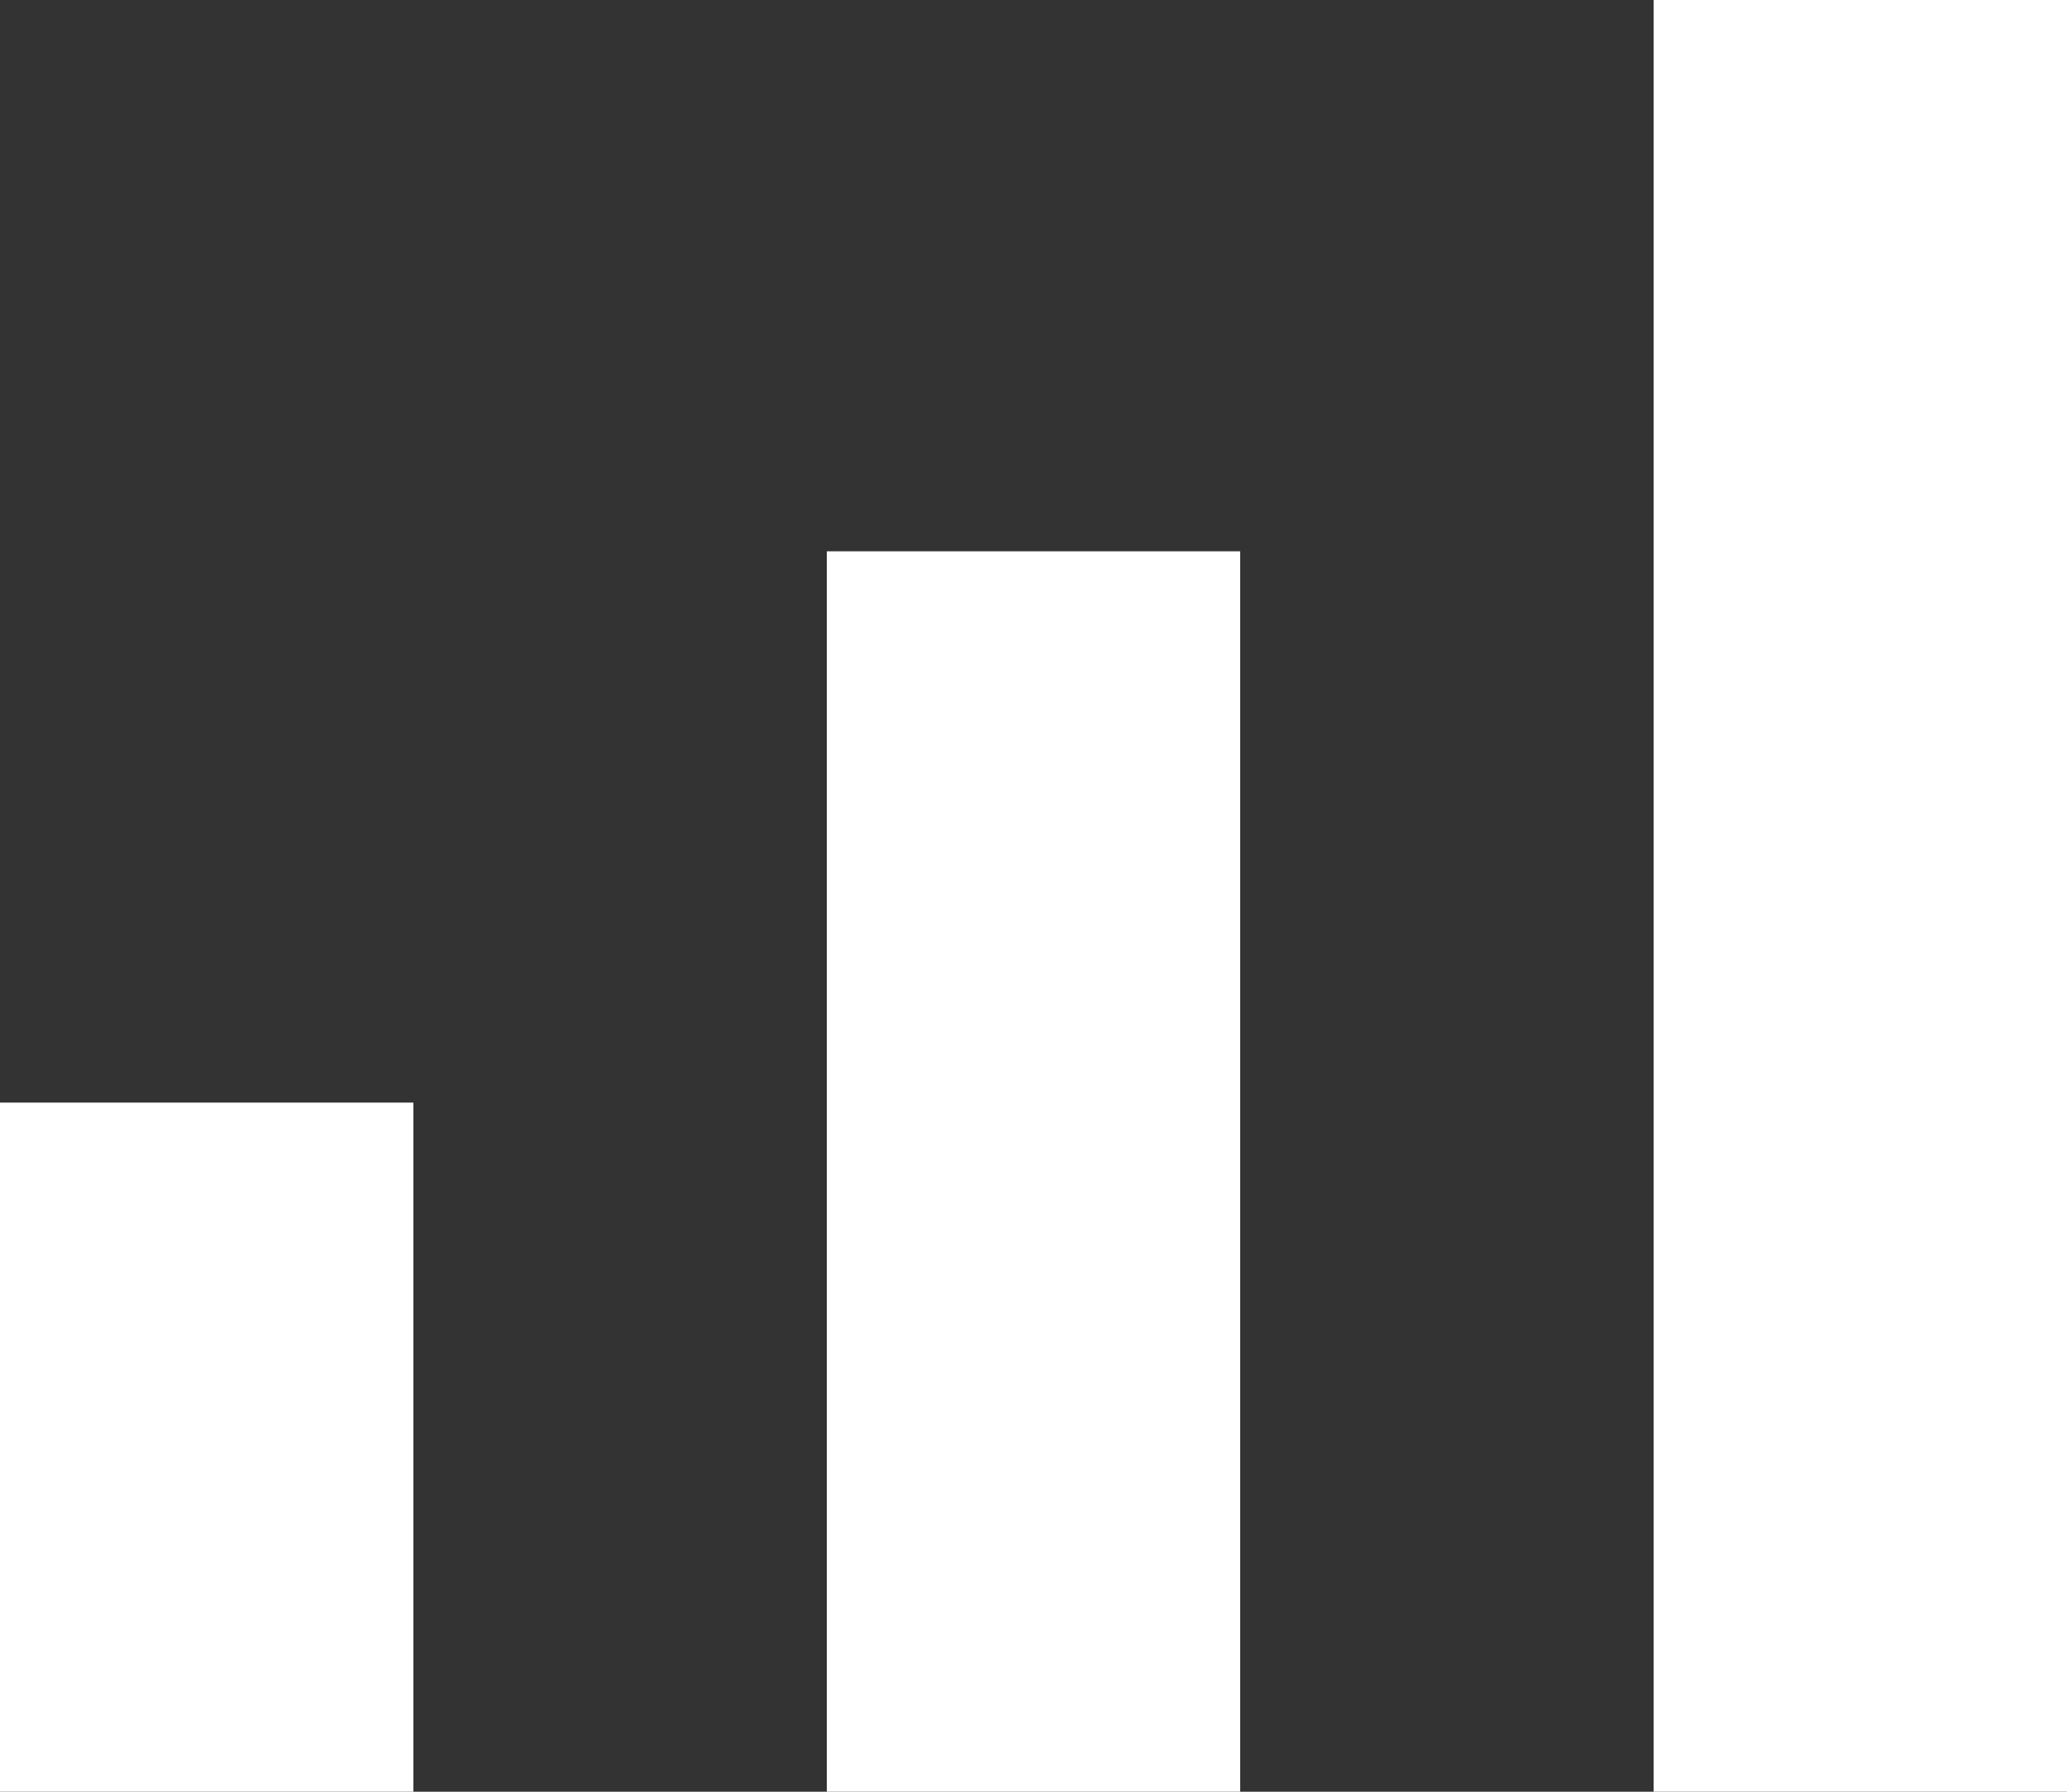
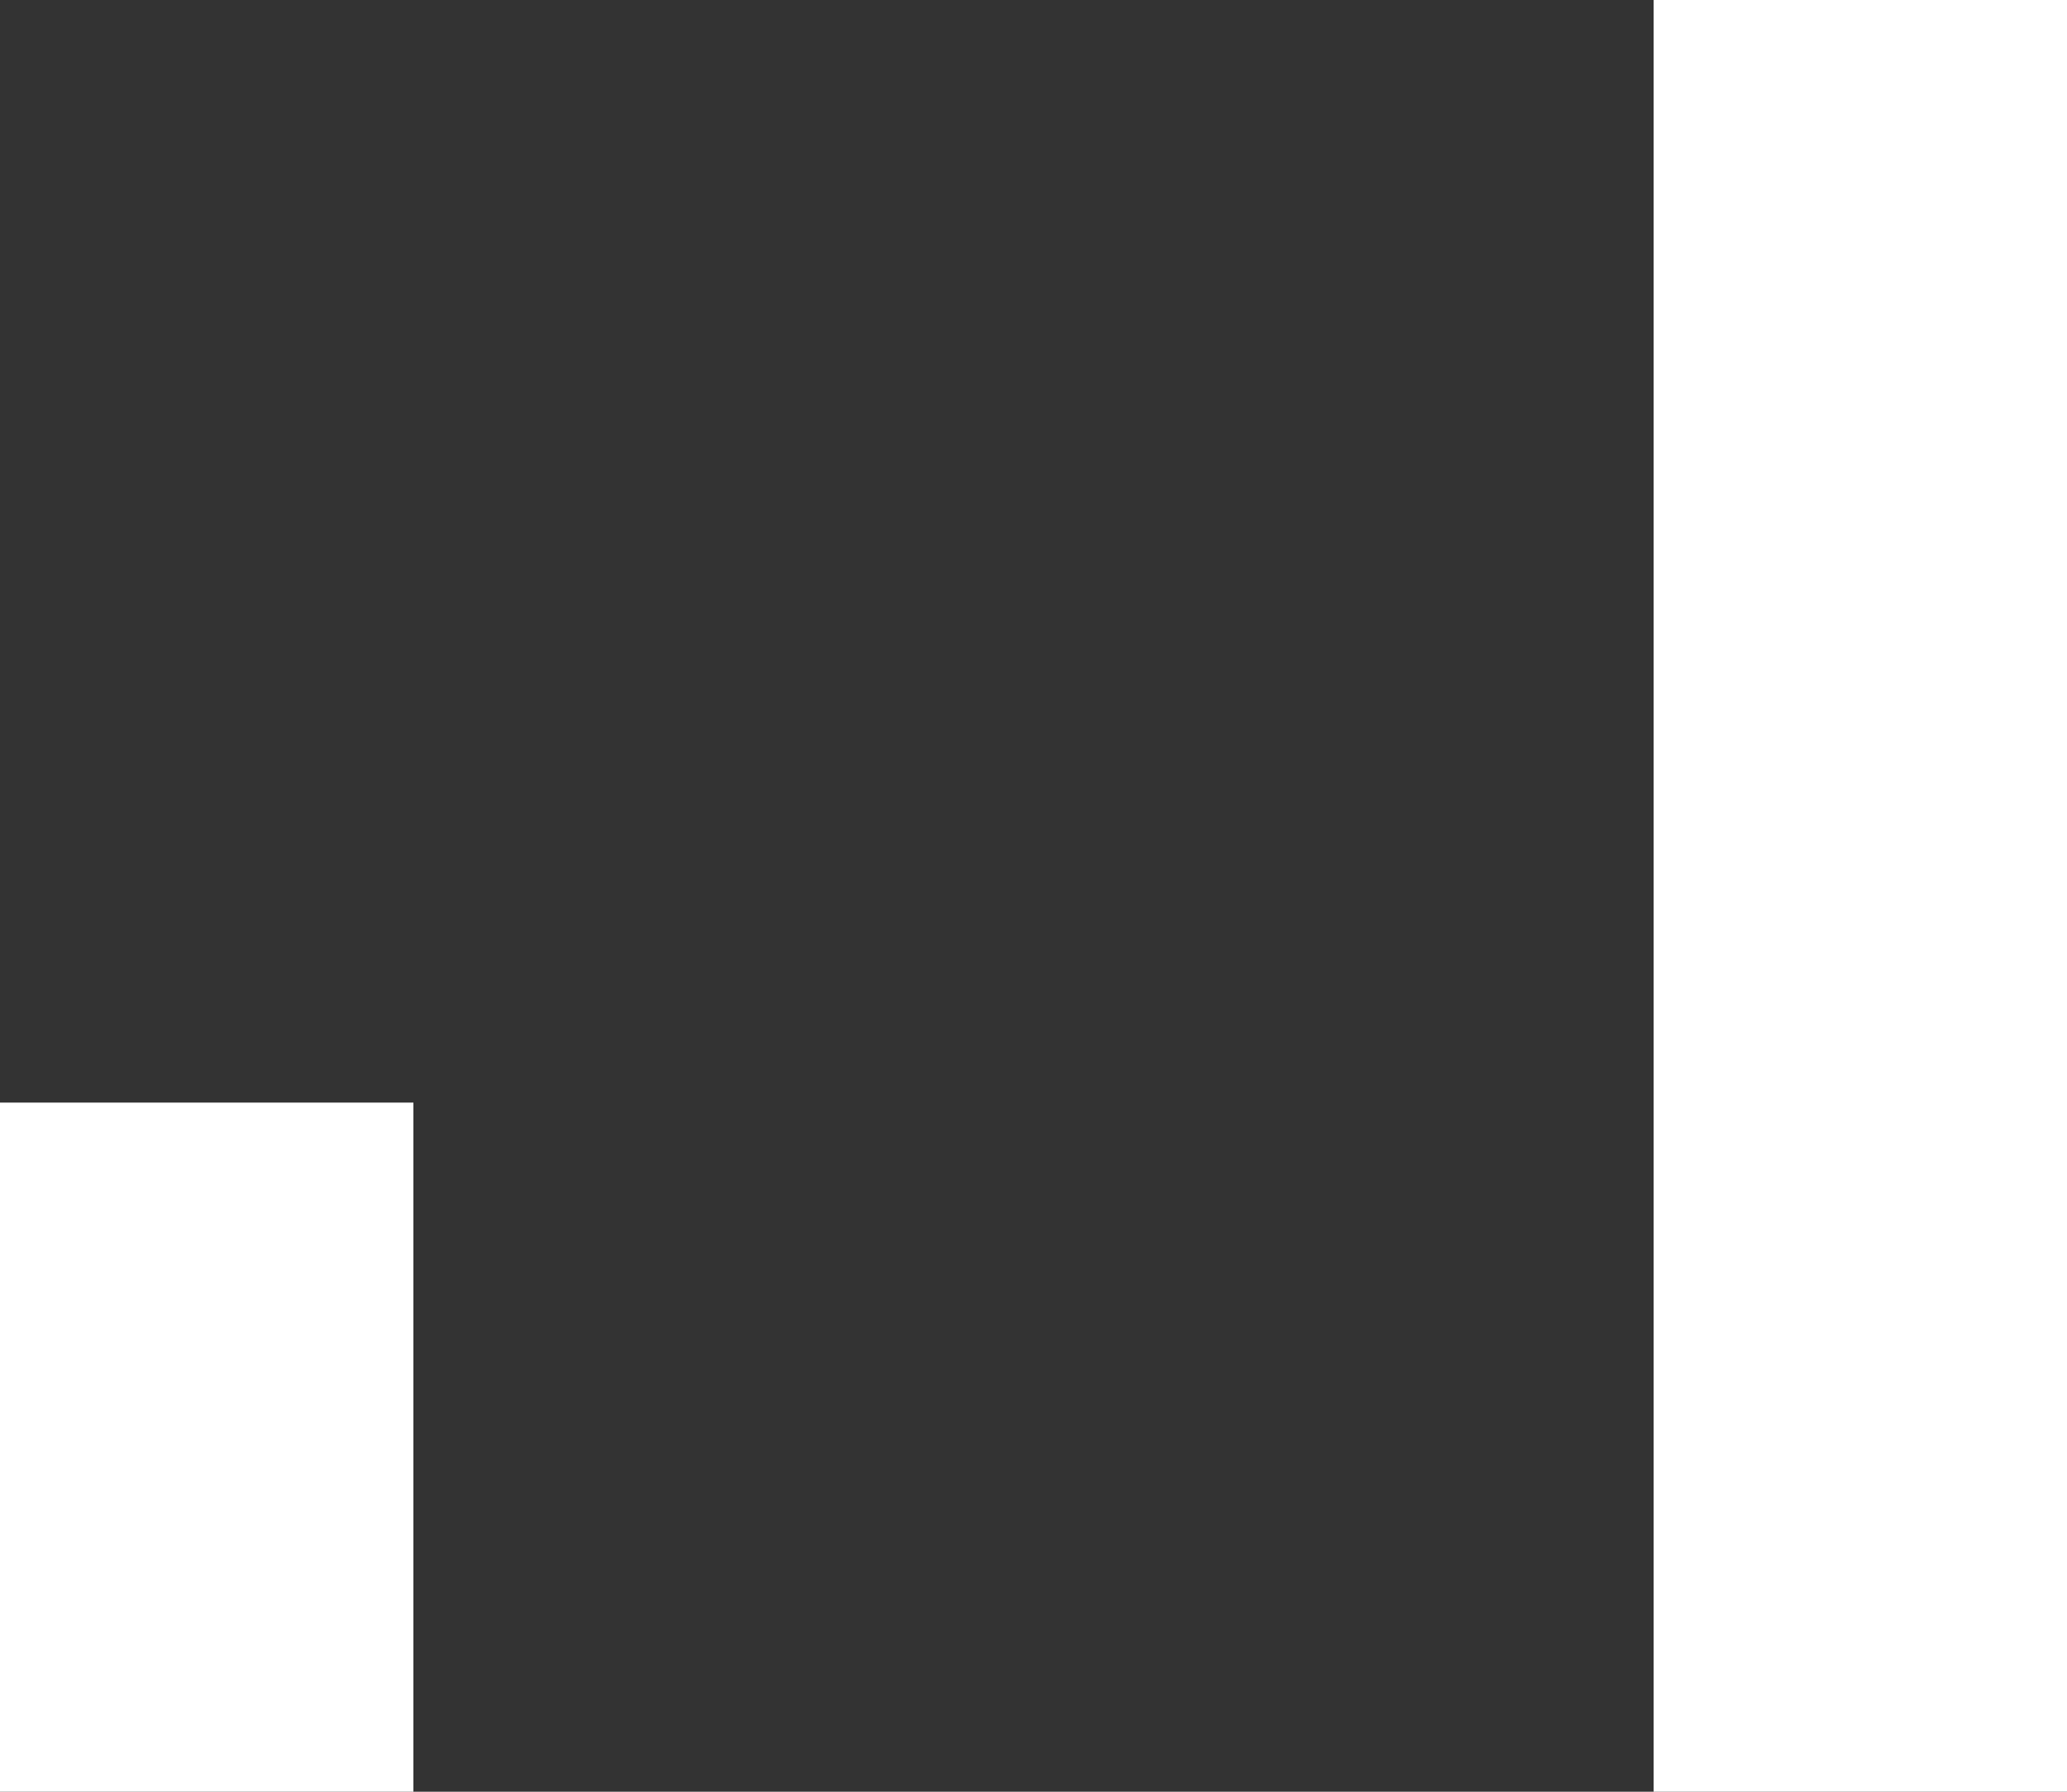
<svg xmlns="http://www.w3.org/2000/svg" id="icon_ico-service-05.svg" data-name="icon/ico-service-05.svg" width="15" height="13" viewBox="0 0 15 13">
  <rect x="0" y="0" width="15" height="13" fill="#333333" stroke="none" />
  <defs>
    <style>
      .cls-1 {
        fill: #fff;
        fill-rule: evenodd;
      }
    </style>
  </defs>
  <path id="長方形_37" data-name="長方形 37" class="cls-1" d="M3450,900h3v13h-3V900h0Z" transform="translate(-3438 -900)" />
-   <path id="長方形_37-2" data-name="長方形 37" class="cls-1" d="M3444,904h3v9h-3v-9h0Z" transform="translate(-3438 -900)" />
-   <path id="長方形_37-3" data-name="長方形 37" class="cls-1" d="M3438,908h3v5h-3v-5h0Z" transform="translate(-3438 -900)" />
+   <path id="長方形_37-3" data-name="長方形 37" class="cls-1" d="M3438,908h3v5h-3v-5Z" transform="translate(-3438 -900)" />
</svg>